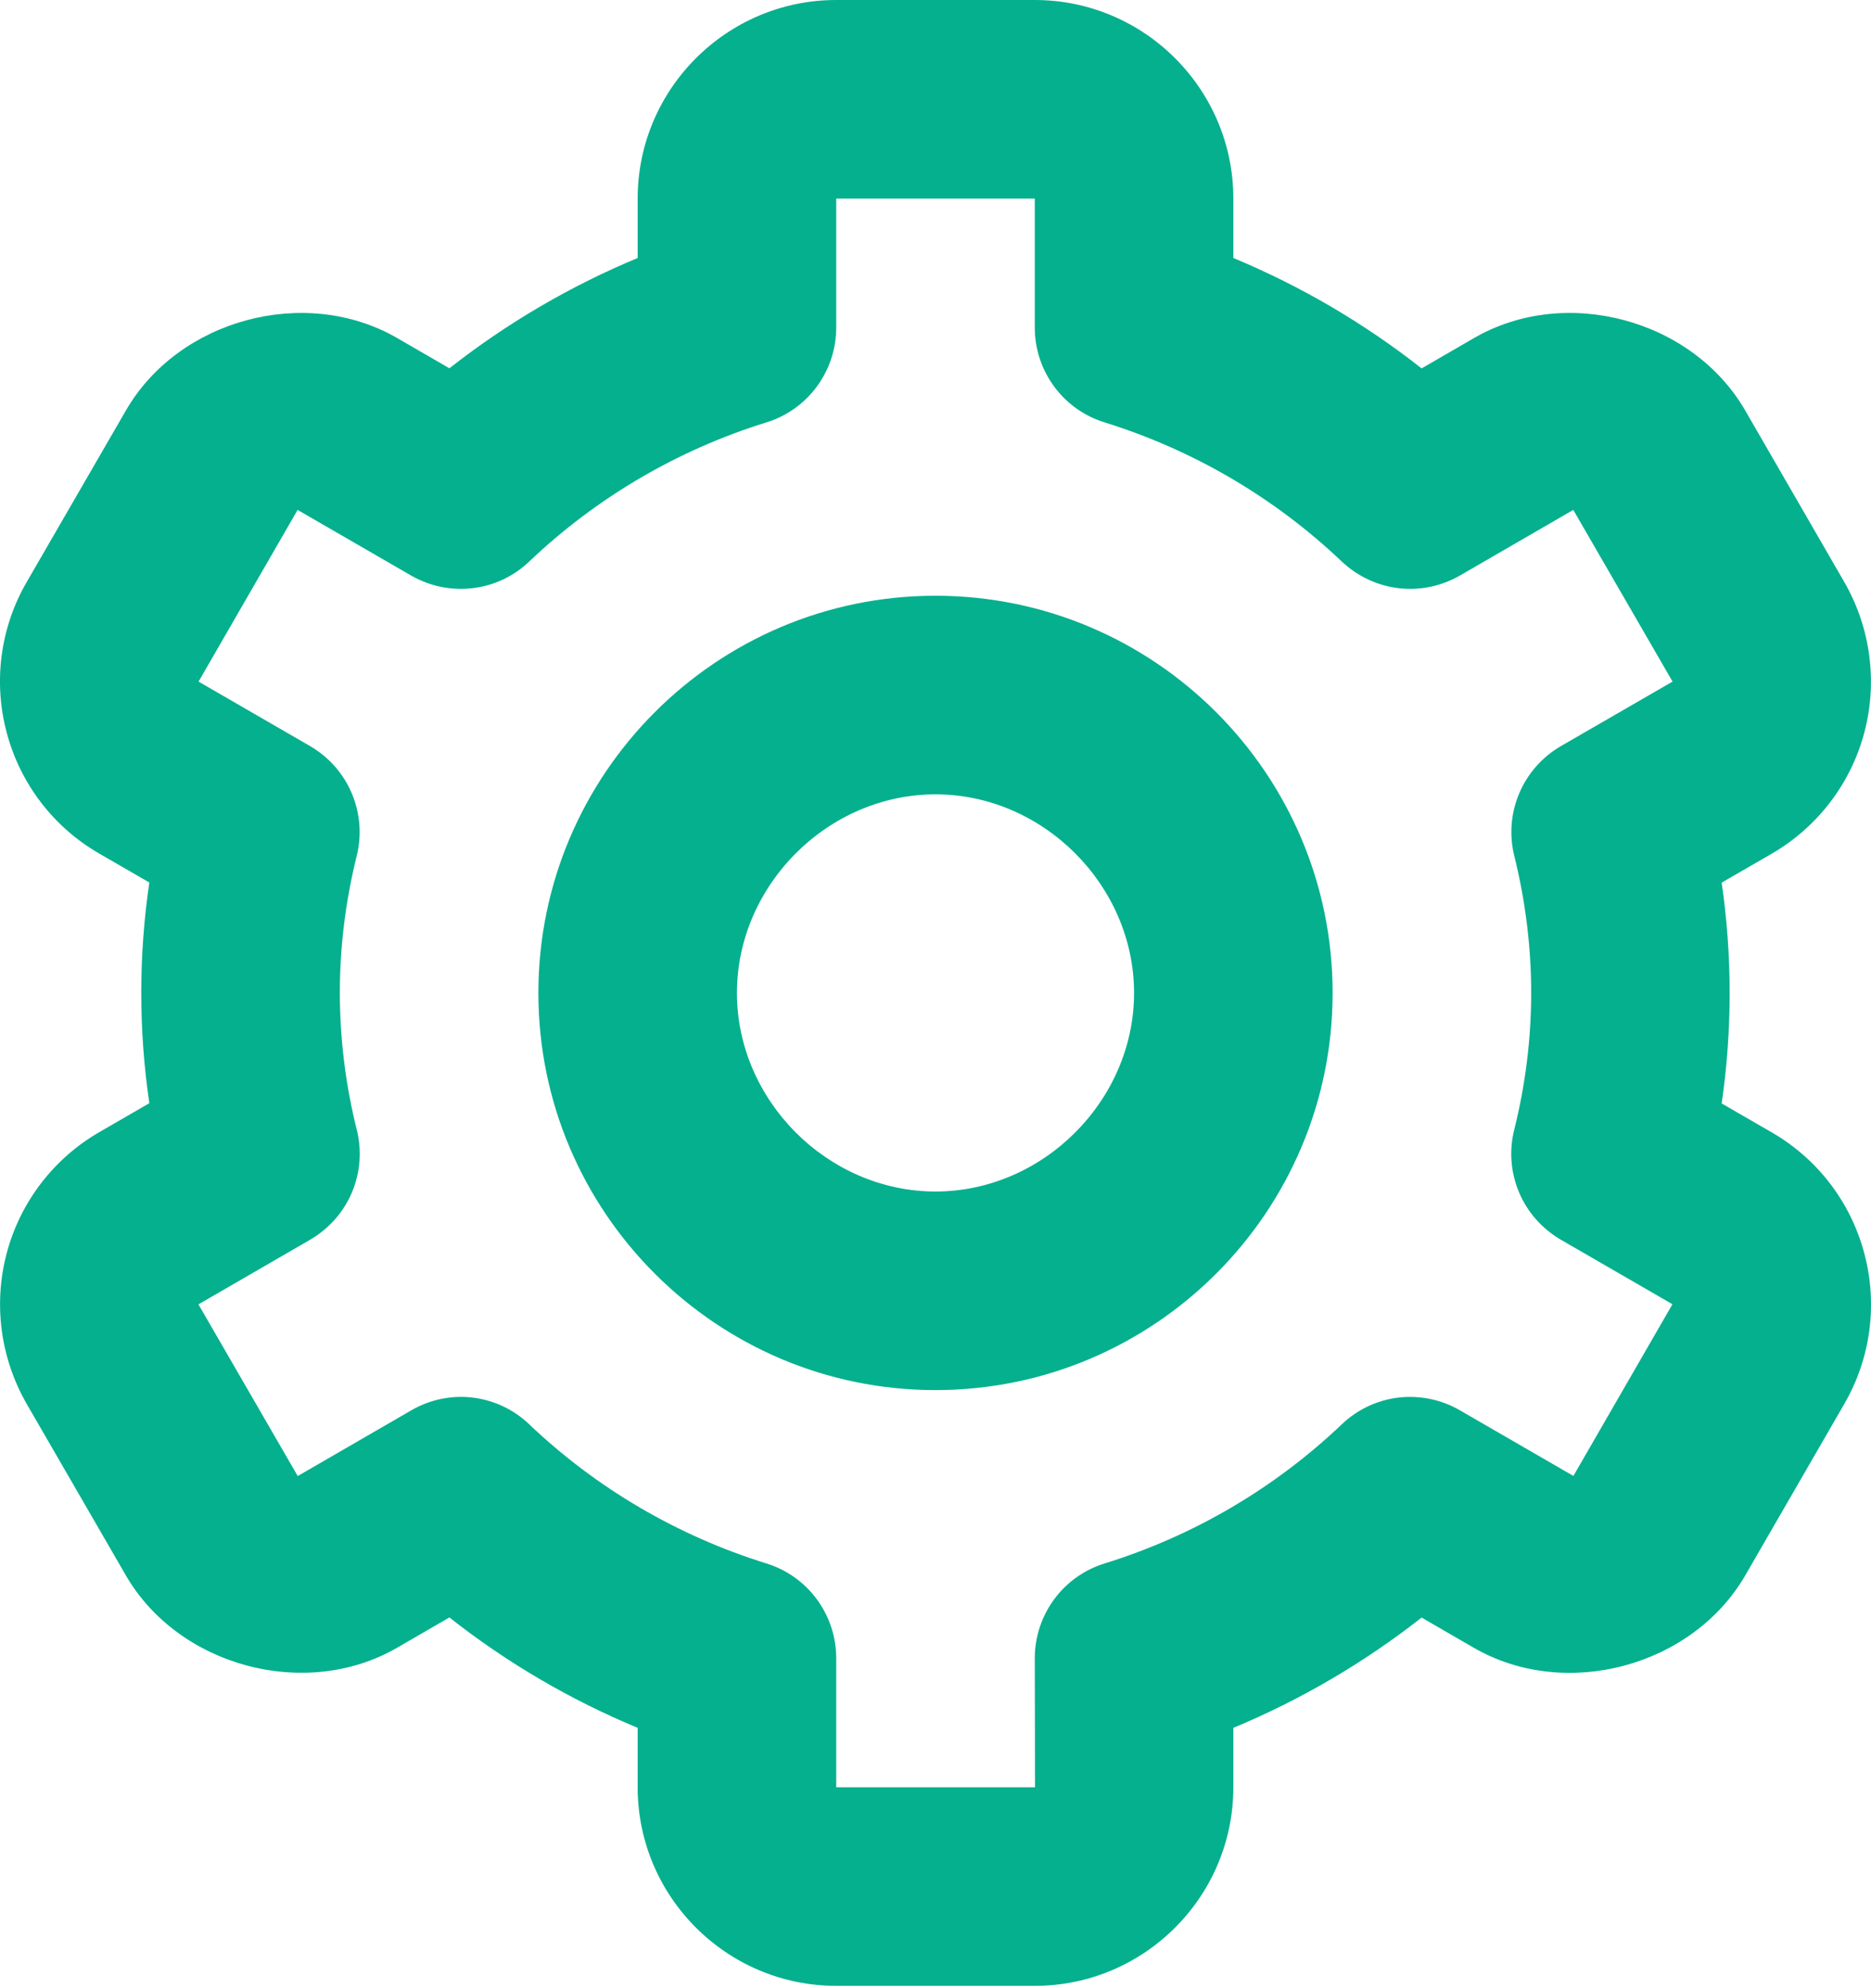
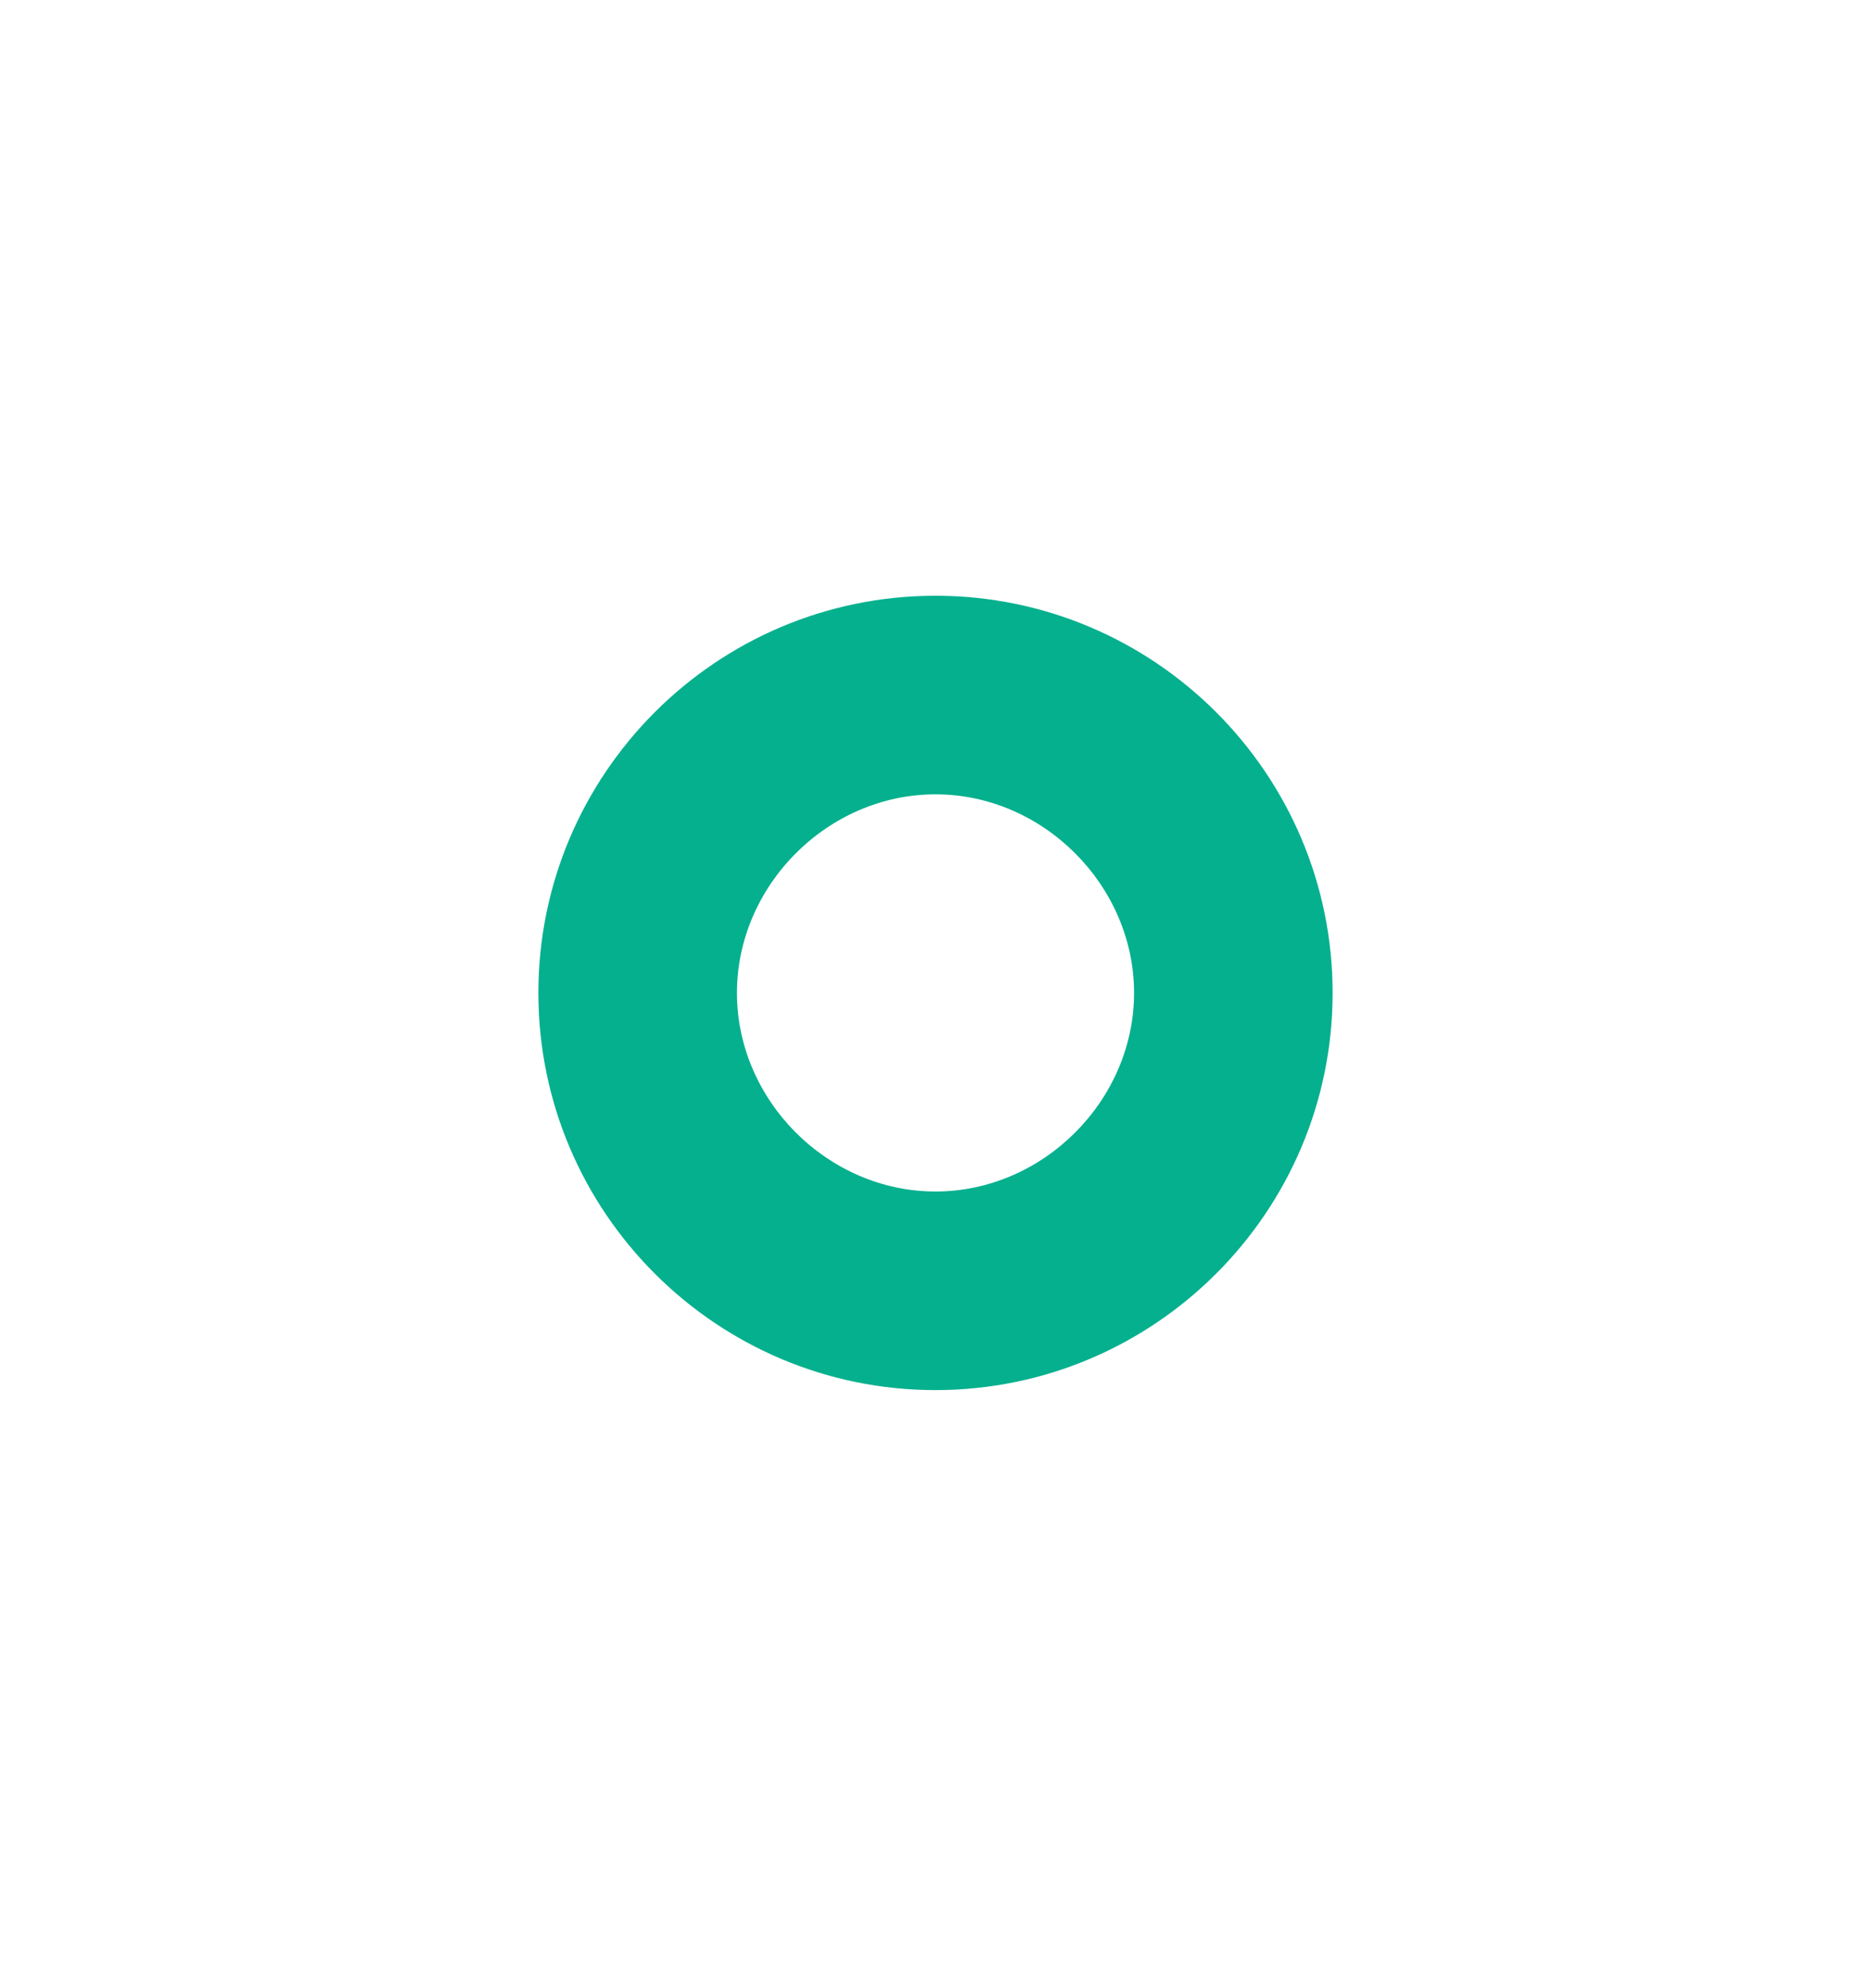
<svg xmlns="http://www.w3.org/2000/svg" width="16" height="17" viewBox="0 0 16 17" fill="none">
  <path d="M8 11.886C9.872 11.886 11.396 10.363 11.396 8.49C11.396 6.617 9.872 5.094 8 5.094C6.127 5.094 4.604 6.617 4.604 8.49C4.604 10.363 6.127 11.886 8 11.886ZM8 6.792C8.92 6.792 9.698 7.57 9.698 8.49C9.698 9.41 8.92 10.188 8 10.188C7.079 10.188 6.302 9.41 6.302 8.49C6.302 7.57 7.079 6.792 8 6.792Z" fill="#05B08E" />
-   <path d="M0.227 12.002L1.076 13.47C1.527 14.249 2.612 14.541 3.394 14.09L3.843 13.83C4.334 14.217 4.876 14.534 5.453 14.774V15.282C5.453 16.218 6.215 16.98 7.151 16.98H8.849C9.785 16.98 10.547 16.218 10.547 15.282V14.774C11.124 14.534 11.665 14.217 12.157 13.831L12.606 14.091C13.389 14.541 14.472 14.251 14.925 13.47L15.773 12.002C15.998 11.612 16.059 11.149 15.942 10.714C15.826 10.279 15.542 9.908 15.152 9.683L14.723 9.435C14.814 8.809 14.814 8.173 14.723 7.547L15.152 7.299C15.541 7.073 15.826 6.702 15.942 6.267C16.058 5.833 15.997 5.369 15.773 4.979L14.925 3.511C14.474 2.73 13.389 2.437 12.606 2.89L12.157 3.15C11.665 2.763 11.124 2.446 10.547 2.206V1.698C10.547 0.762 9.785 0 8.849 0H7.151C6.215 0 5.453 0.762 5.453 1.698V2.206C4.876 2.446 4.335 2.763 3.843 3.149L3.394 2.889C2.61 2.438 1.526 2.73 1.076 3.511L0.227 4.979C0.002 5.368 -0.059 5.832 0.058 6.267C0.174 6.702 0.458 7.073 0.848 7.298L1.277 7.546C1.185 8.172 1.185 8.807 1.277 9.433L0.848 9.681C0.458 9.907 0.174 10.278 0.058 10.713C-0.058 11.148 0.003 11.611 0.227 12.002ZM3.051 9.66C2.955 9.277 2.907 8.884 2.906 8.49C2.906 8.098 2.955 7.704 3.05 7.32C3.095 7.141 3.08 6.953 3.008 6.783C2.936 6.613 2.811 6.472 2.651 6.379L1.698 5.828L2.545 4.36L3.517 4.922C3.676 5.013 3.86 5.051 4.042 5.029C4.224 5.008 4.393 4.928 4.526 4.801C5.1 4.255 5.793 3.848 6.55 3.613C6.724 3.56 6.876 3.453 6.984 3.307C7.092 3.161 7.151 2.984 7.151 2.802V1.698H8.849V2.802C8.849 2.984 8.908 3.161 9.016 3.307C9.124 3.453 9.276 3.56 9.45 3.613C10.207 3.849 10.899 4.255 11.474 4.801C11.607 4.927 11.777 5.007 11.958 5.029C12.14 5.051 12.324 5.013 12.483 4.922L13.454 4.36L14.303 5.828L13.349 6.379C13.189 6.472 13.064 6.613 12.992 6.783C12.92 6.953 12.905 7.141 12.95 7.32C13.045 7.704 13.094 8.098 13.094 8.49C13.094 8.881 13.045 9.275 12.949 9.66C12.904 9.839 12.919 10.027 12.991 10.197C13.063 10.367 13.189 10.508 13.349 10.601L14.302 11.152L13.455 12.62L12.483 12.058C12.324 11.966 12.14 11.929 11.958 11.95C11.776 11.972 11.607 12.052 11.474 12.179C10.9 12.725 10.207 13.132 9.45 13.367C9.276 13.42 9.124 13.527 9.016 13.673C8.908 13.819 8.849 13.996 8.849 14.178L8.851 15.282H7.151V14.178C7.151 13.996 7.092 13.819 6.984 13.673C6.876 13.527 6.724 13.42 6.55 13.367C5.793 13.131 5.1 12.725 4.526 12.179C4.394 12.052 4.224 11.972 4.042 11.95C3.86 11.928 3.676 11.967 3.517 12.059L2.546 12.621L1.697 11.153L2.651 10.601C2.811 10.508 2.937 10.367 3.009 10.197C3.081 10.027 3.096 9.839 3.051 9.66Z" fill="#05B08E" />
</svg>